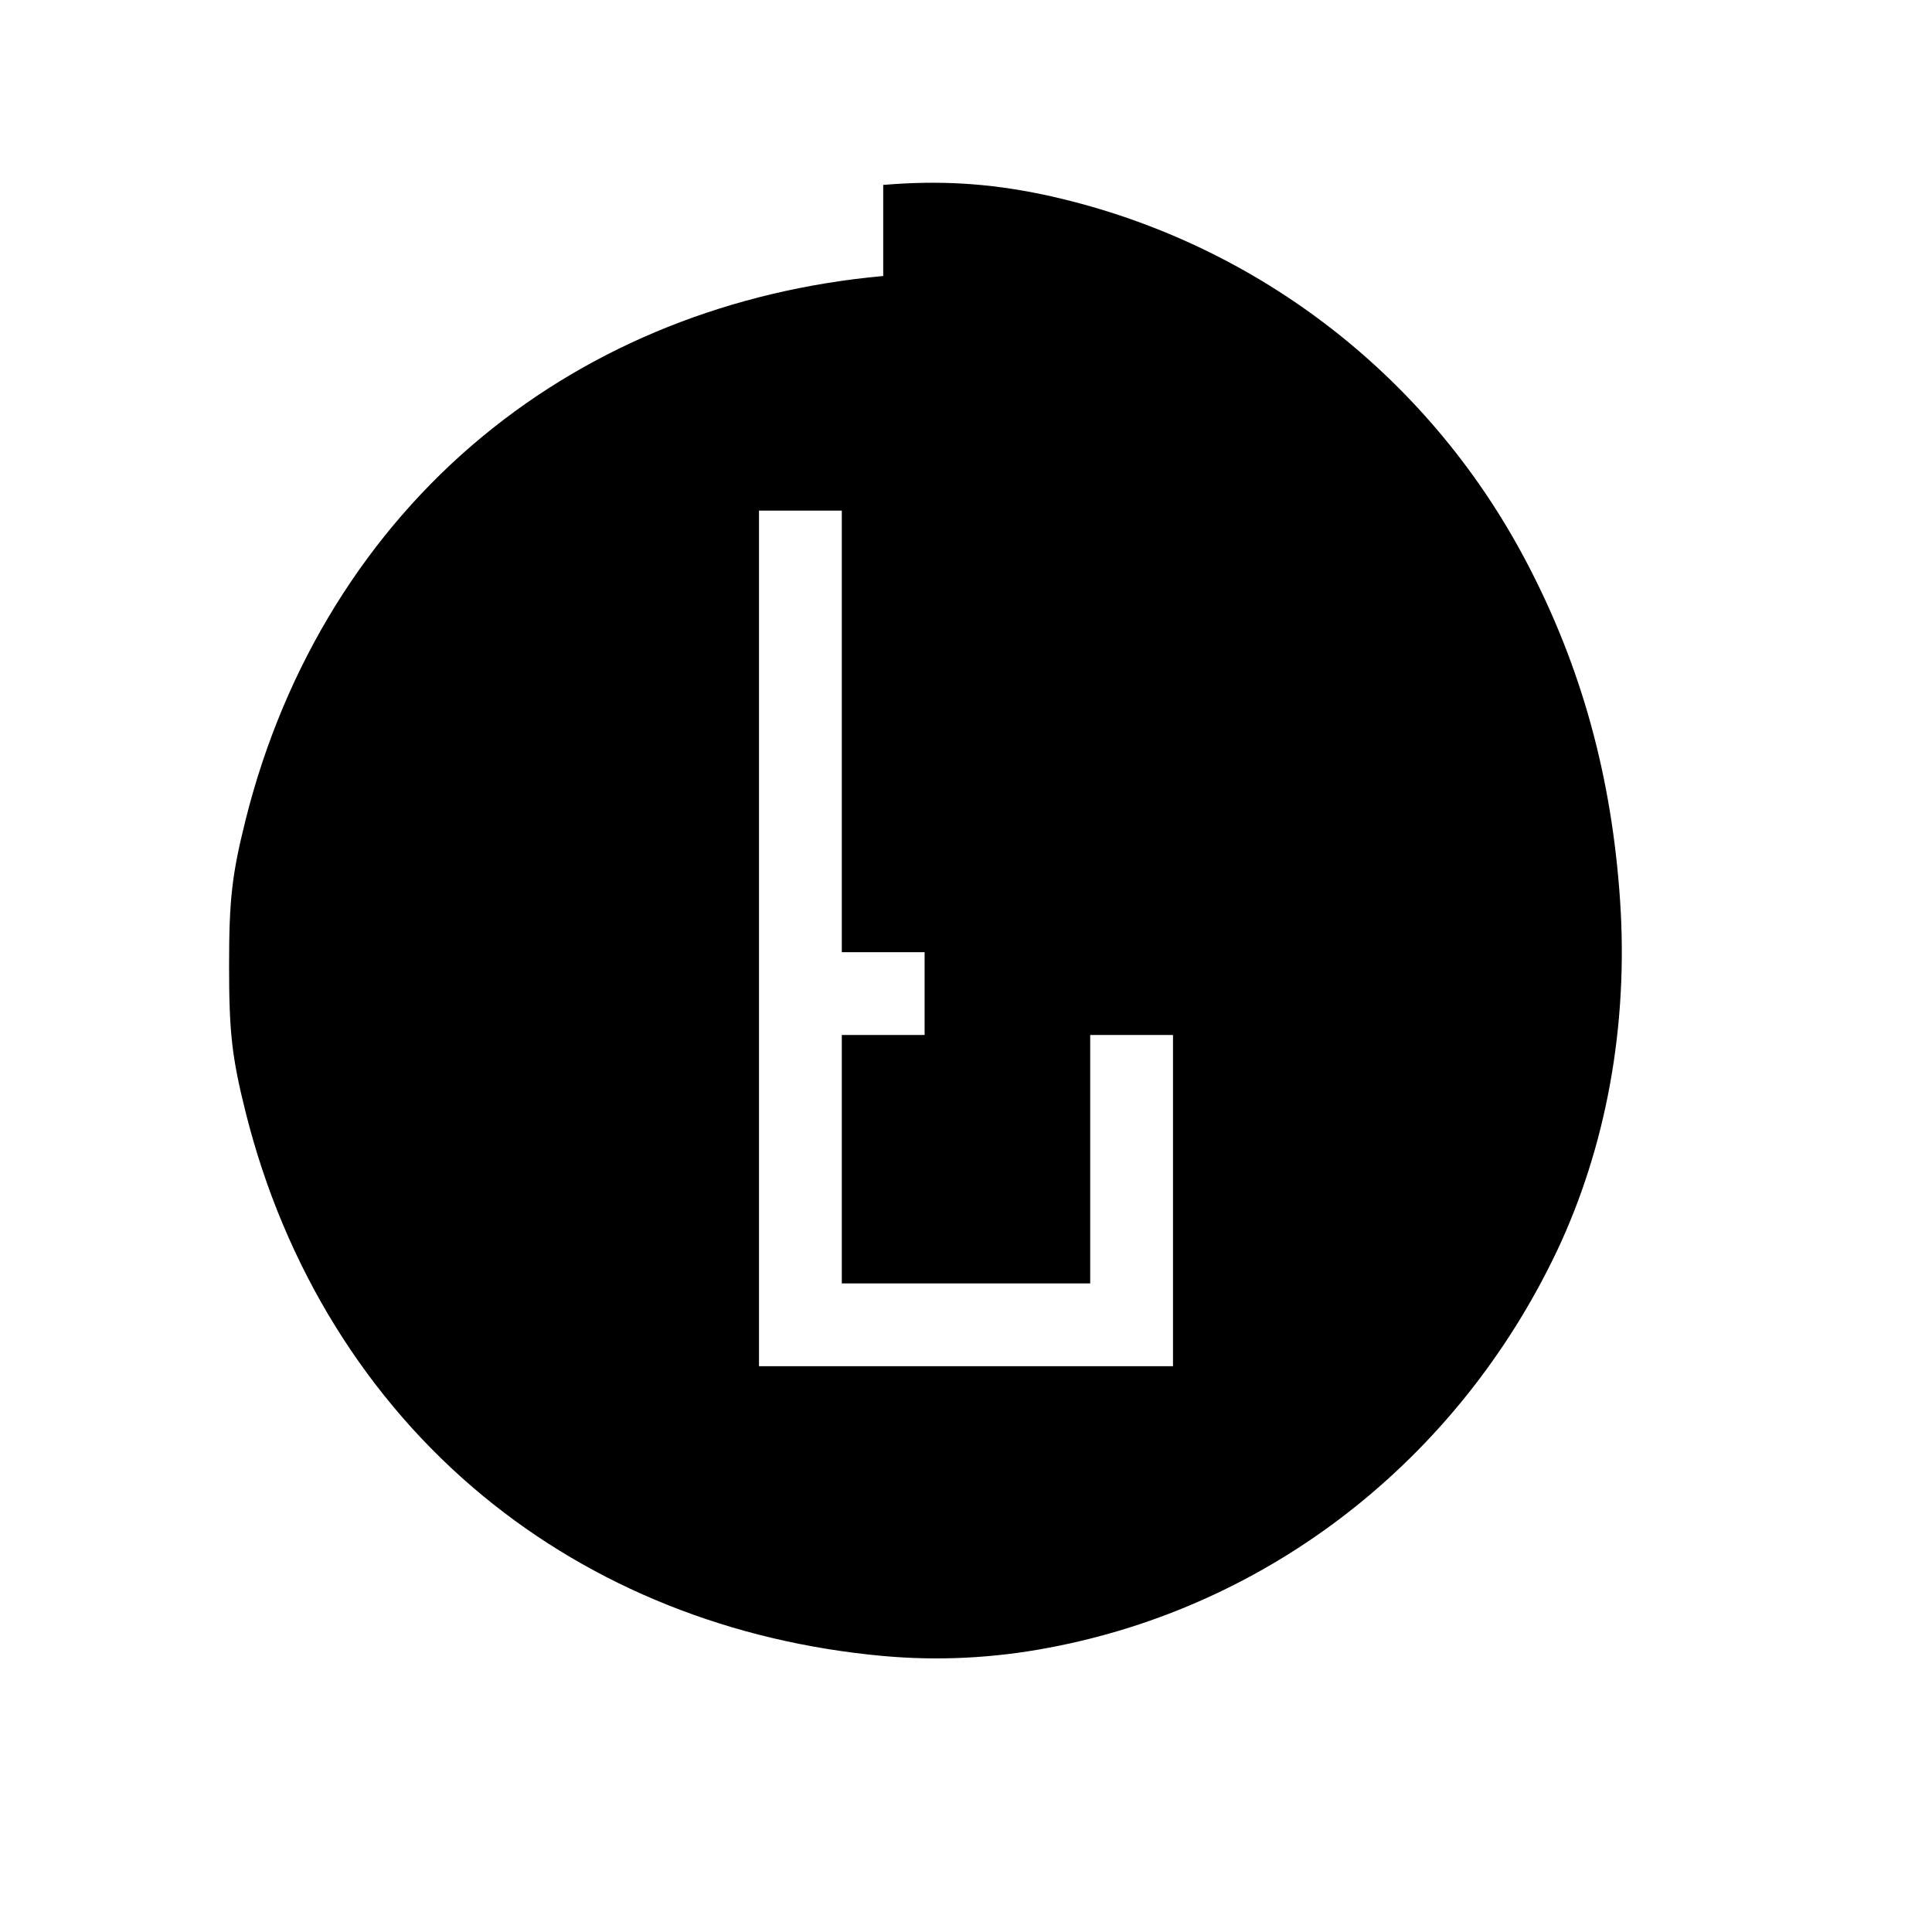
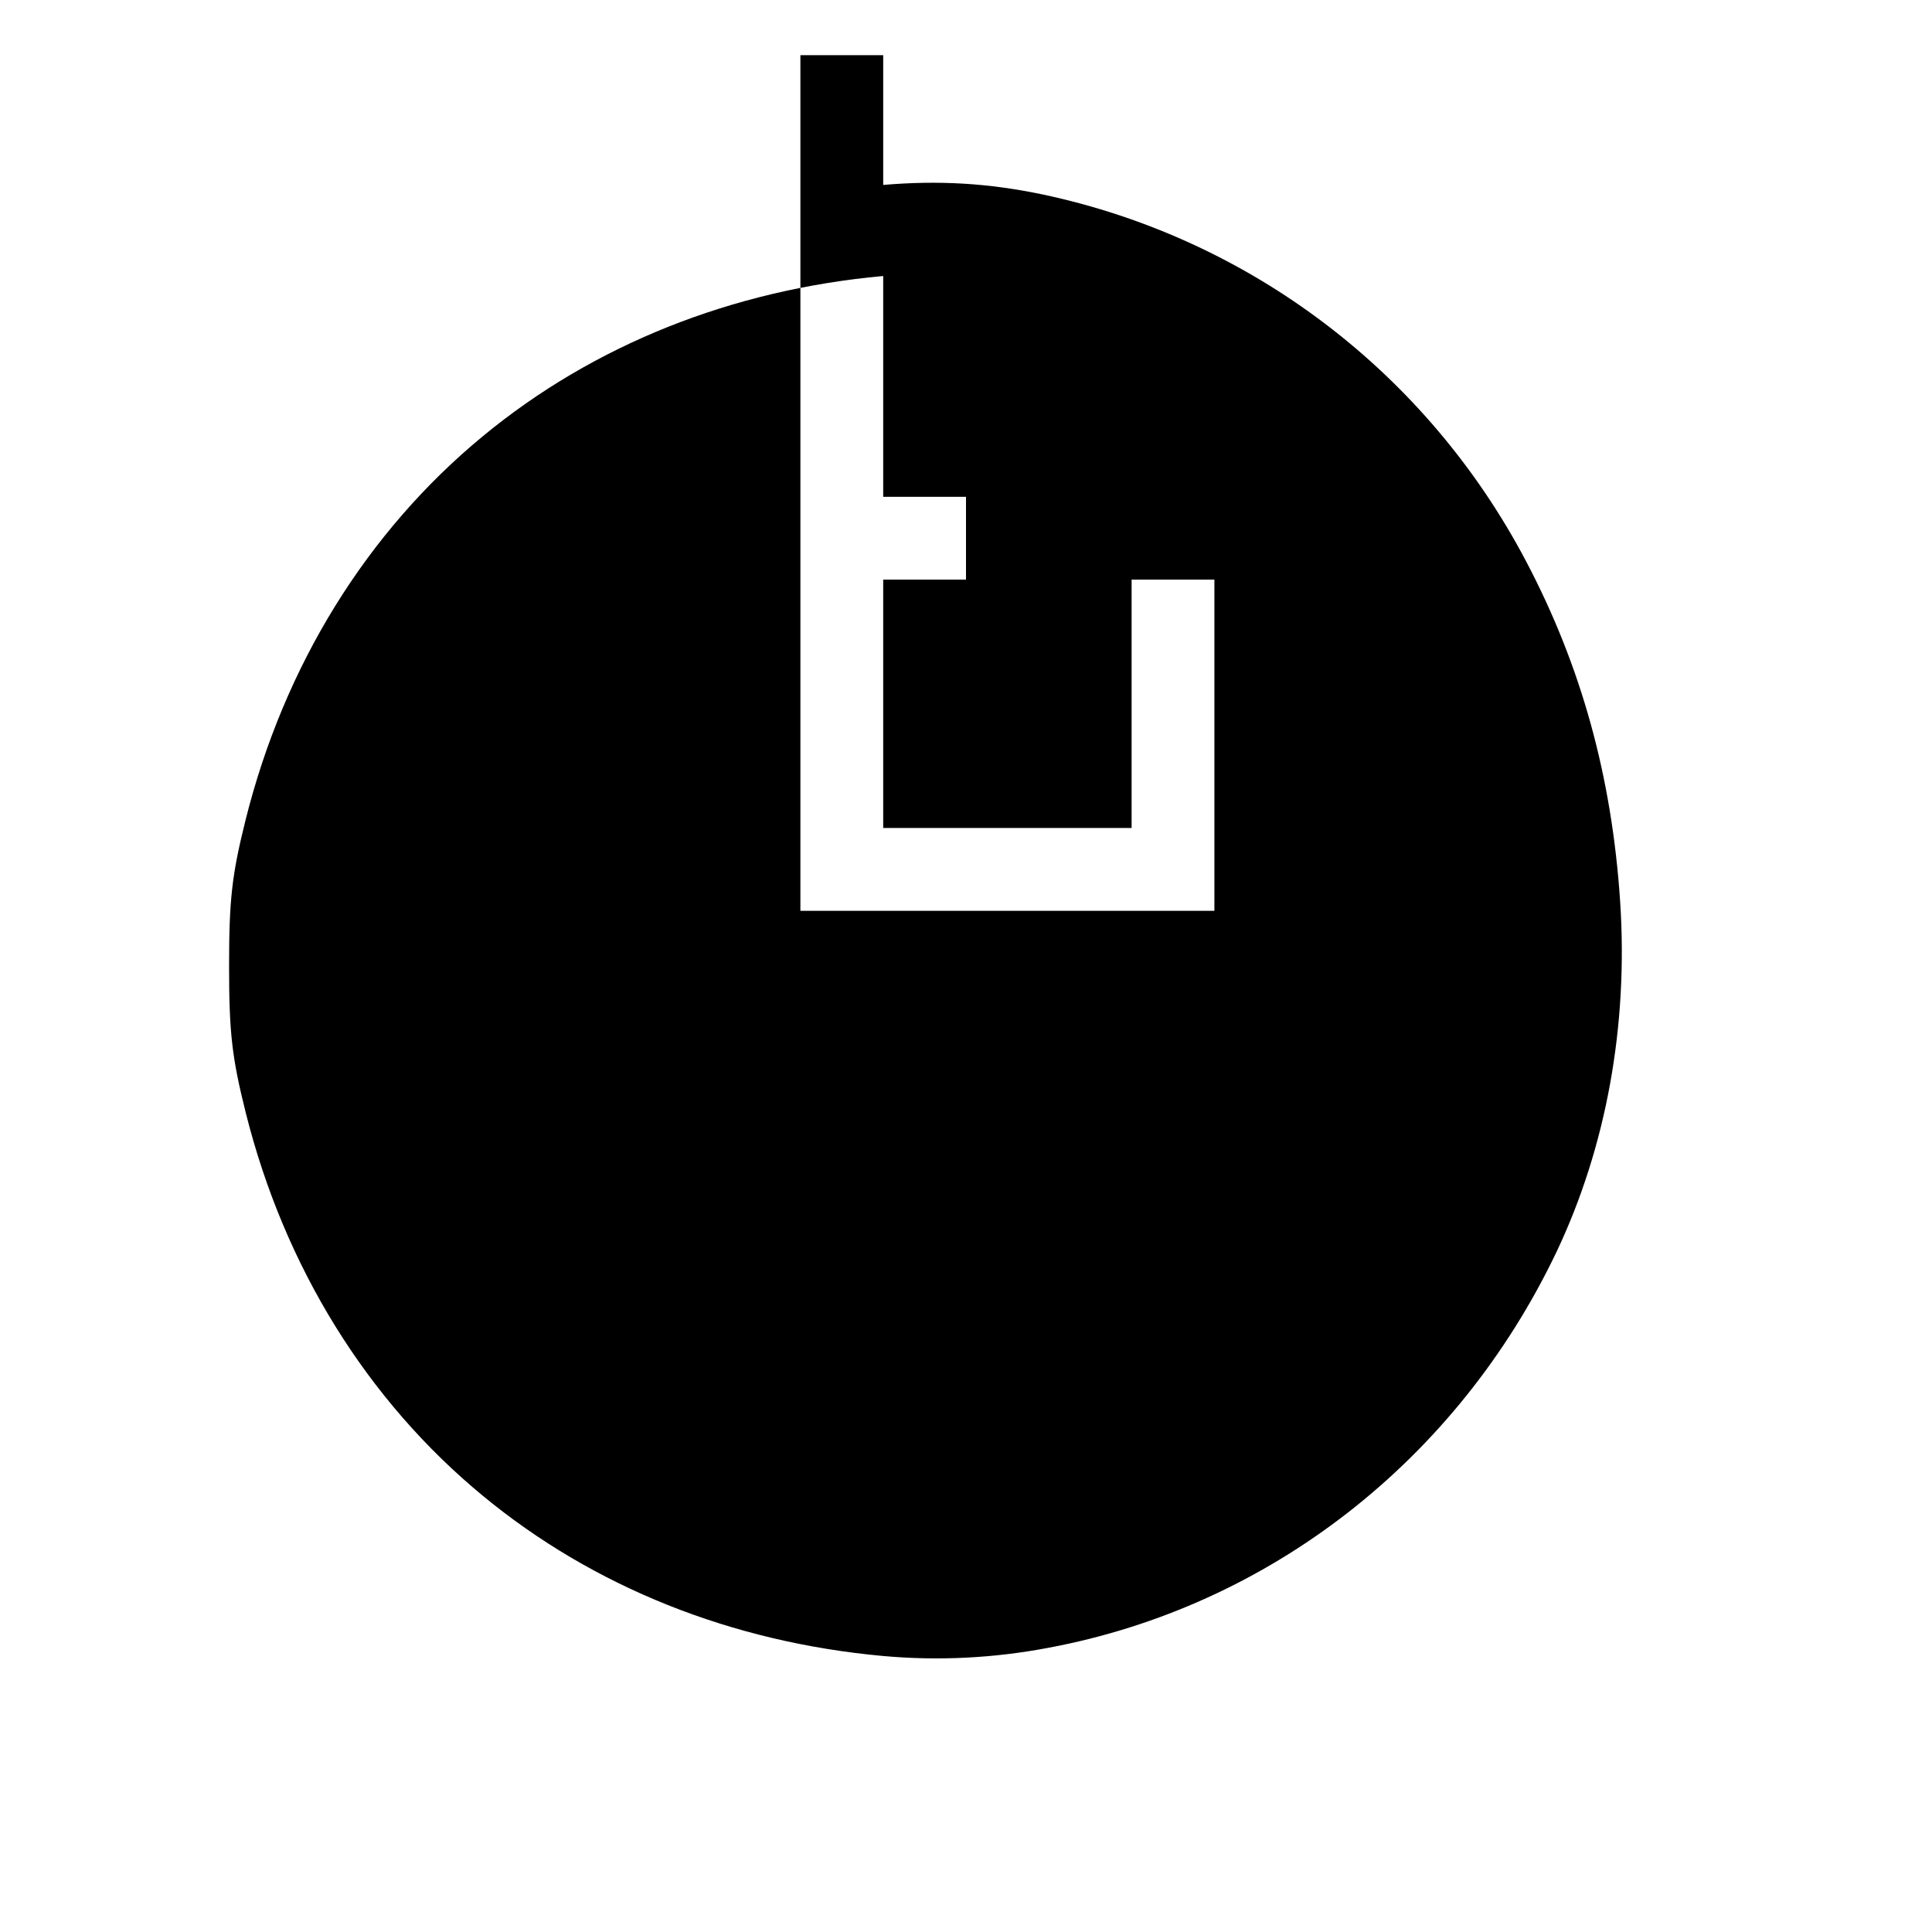
<svg xmlns="http://www.w3.org/2000/svg" version="1.0" width="700" height="700" viewBox="0 0 700 700">
  <g transform="translate(0,700) scale(0.1,-0.1)" fill="#000000" stroke="none">
-     <path d="M3200 6000 c-550 -50 -1050 -250 -1450 -580 -420 -346 -720 -830 -860 -1390 -50 -200 -60 -290 -60 -530 0 -240 10 -330 60 -530 140 -560 440 -1044 860 -1390 400 -330 900 -530 1450 -580 200 -18 400 -8 600 30 800 150 1480 680 1840 1435 180 380 260 820 230 1270 -30 450 -140 850 -340 1230 -360 685 -1000 1170 -1750 1330 -200 42 -380 52 -580 35z m-150 -1650 l0 -800 150 0 150 0 0 -150 0 -150 -150 0 -150 0 0 -450 0 -450 450 0 450 0 0 450 0 450 150 0 150 0 0 -600 0 -600 -750 0 -750 0 0 1550 0 1550 150 0 150 0 0 -800z" />
+     <path d="M3200 6000 c-550 -50 -1050 -250 -1450 -580 -420 -346 -720 -830 -860 -1390 -50 -200 -60 -290 -60 -530 0 -240 10 -330 60 -530 140 -560 440 -1044 860 -1390 400 -330 900 -530 1450 -580 200 -18 400 -8 600 30 800 150 1480 680 1840 1435 180 380 260 820 230 1270 -30 450 -140 850 -340 1230 -360 685 -1000 1170 -1750 1330 -200 42 -380 52 -580 35z l0 -800 150 0 150 0 0 -150 0 -150 -150 0 -150 0 0 -450 0 -450 450 0 450 0 0 450 0 450 150 0 150 0 0 -600 0 -600 -750 0 -750 0 0 1550 0 1550 150 0 150 0 0 -800z" />
  </g>
</svg>